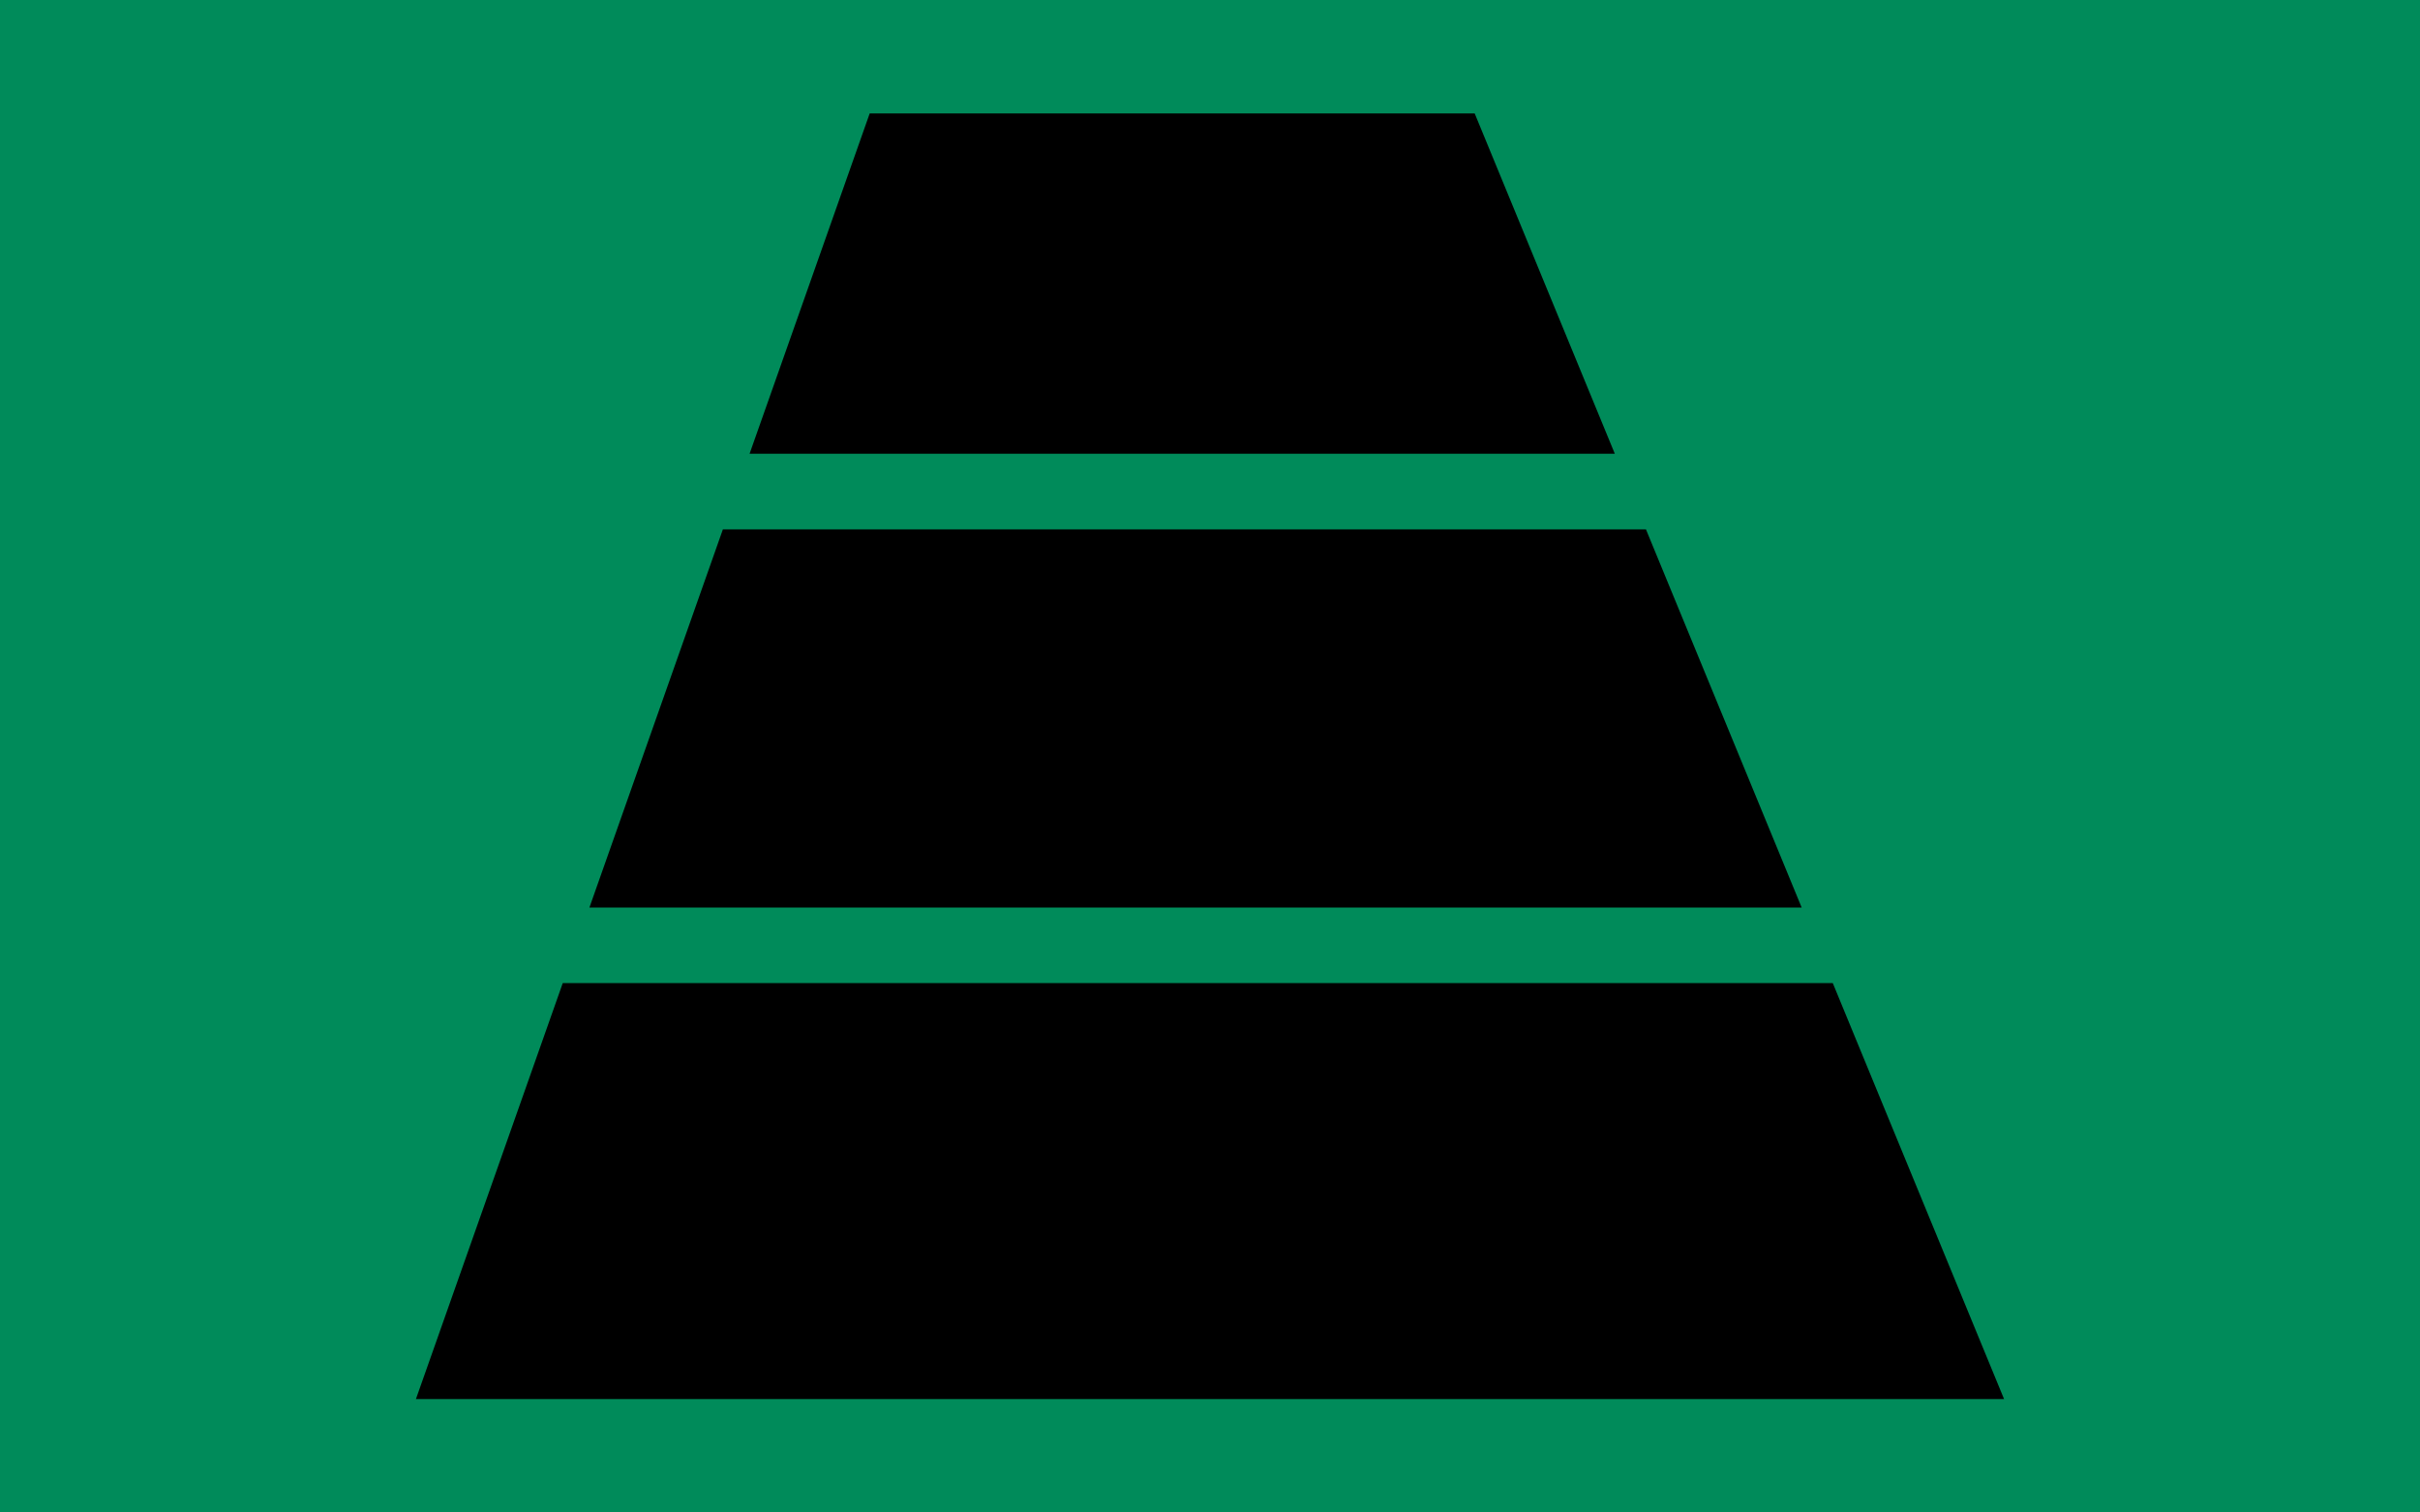
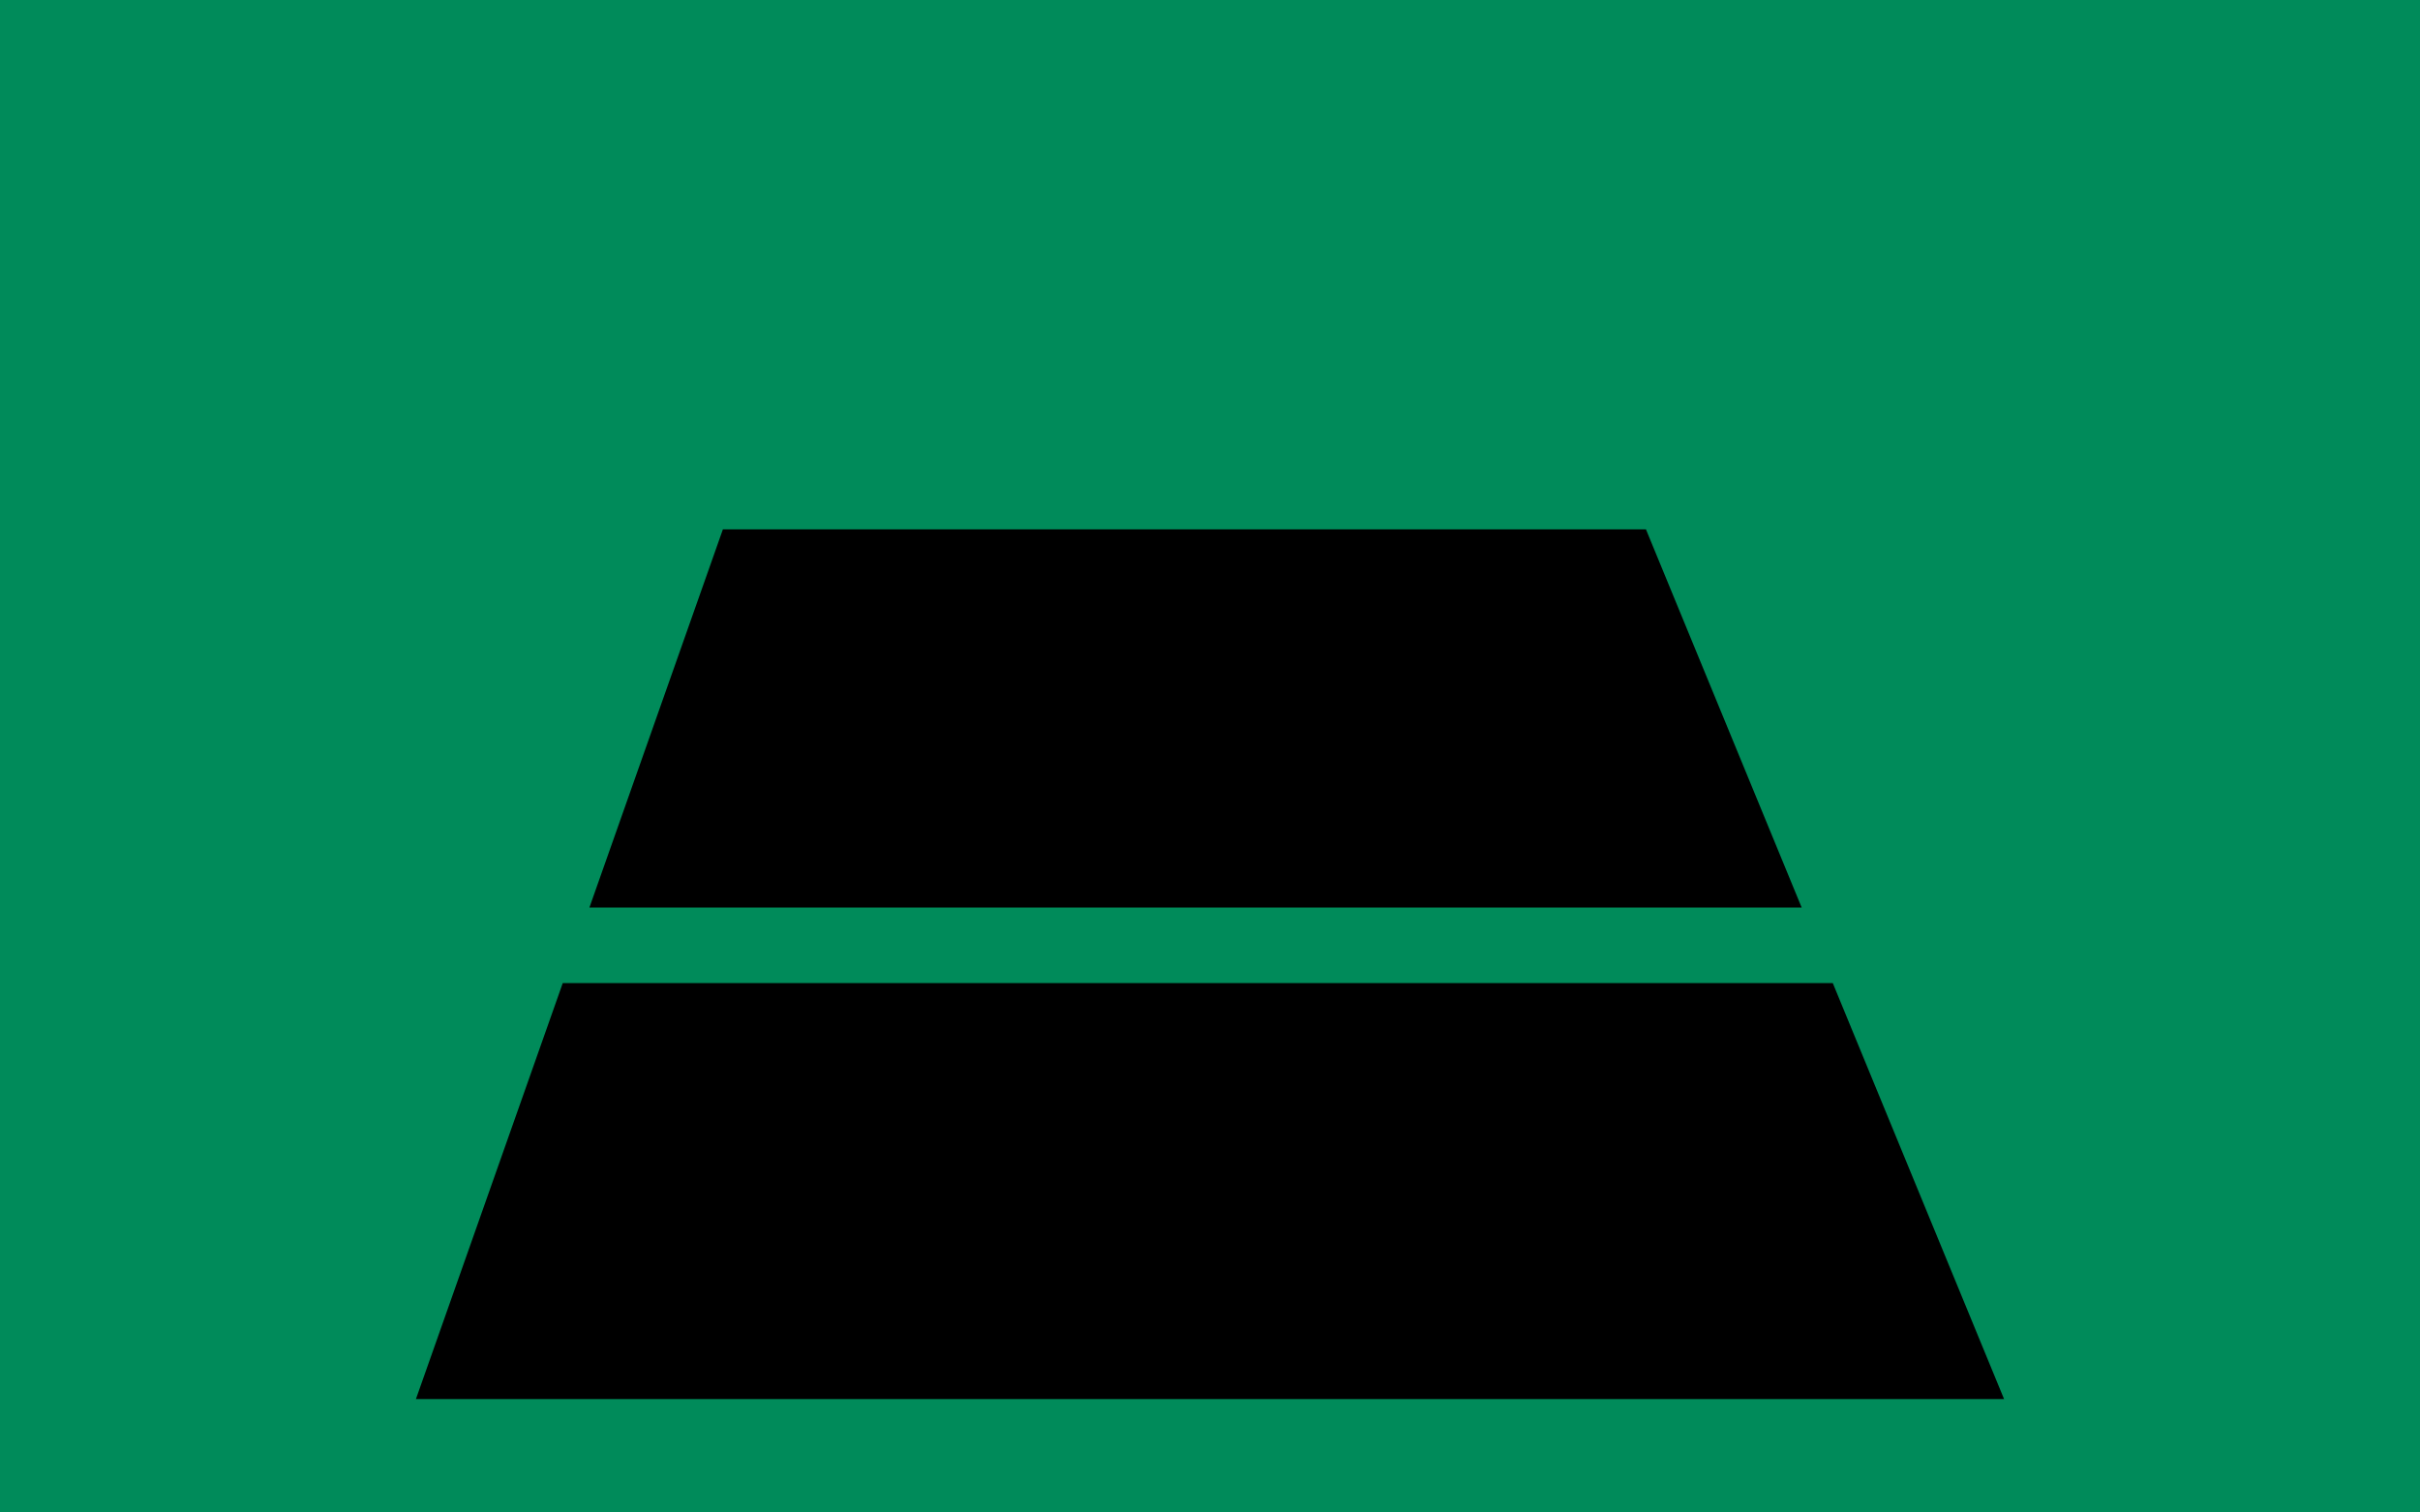
<svg xmlns="http://www.w3.org/2000/svg" id="Capa_1" data-name="Capa 1" viewBox="0 0 32 20">
  <defs>
    <style>.cls-1{fill:none;}.cls-2{fill:#008b5a;}.cls-3{clip-path:url(#clip-path);}.cls-4{clip-path:url(#clip-path-2);}</style>
    <clipPath id="clip-path">
      <rect class="cls-1" x="8" y="1" width="16" height="5" />
    </clipPath>
    <clipPath id="clip-path-2">
      <polyline class="cls-1" points="5.5 18.5 11.5 1.5 19.5 1.5 26.5 18.5 5.5 18.5" />
    </clipPath>
  </defs>
  <title>State Surface4</title>
  <rect class="cls-2" width="32" height="20" />
  <g class="cls-3">
-     <polyline points="5.5 18.5 11.5 1.5 19.5 1.5 26.5 18.5 5.5 18.5" />
-   </g>
+     </g>
  <g class="cls-4">
    <rect x="7" y="7" width="17" height="5" />
  </g>
  <g class="cls-4">
    <rect x="5" y="13" width="22" height="6" />
  </g>
</svg>